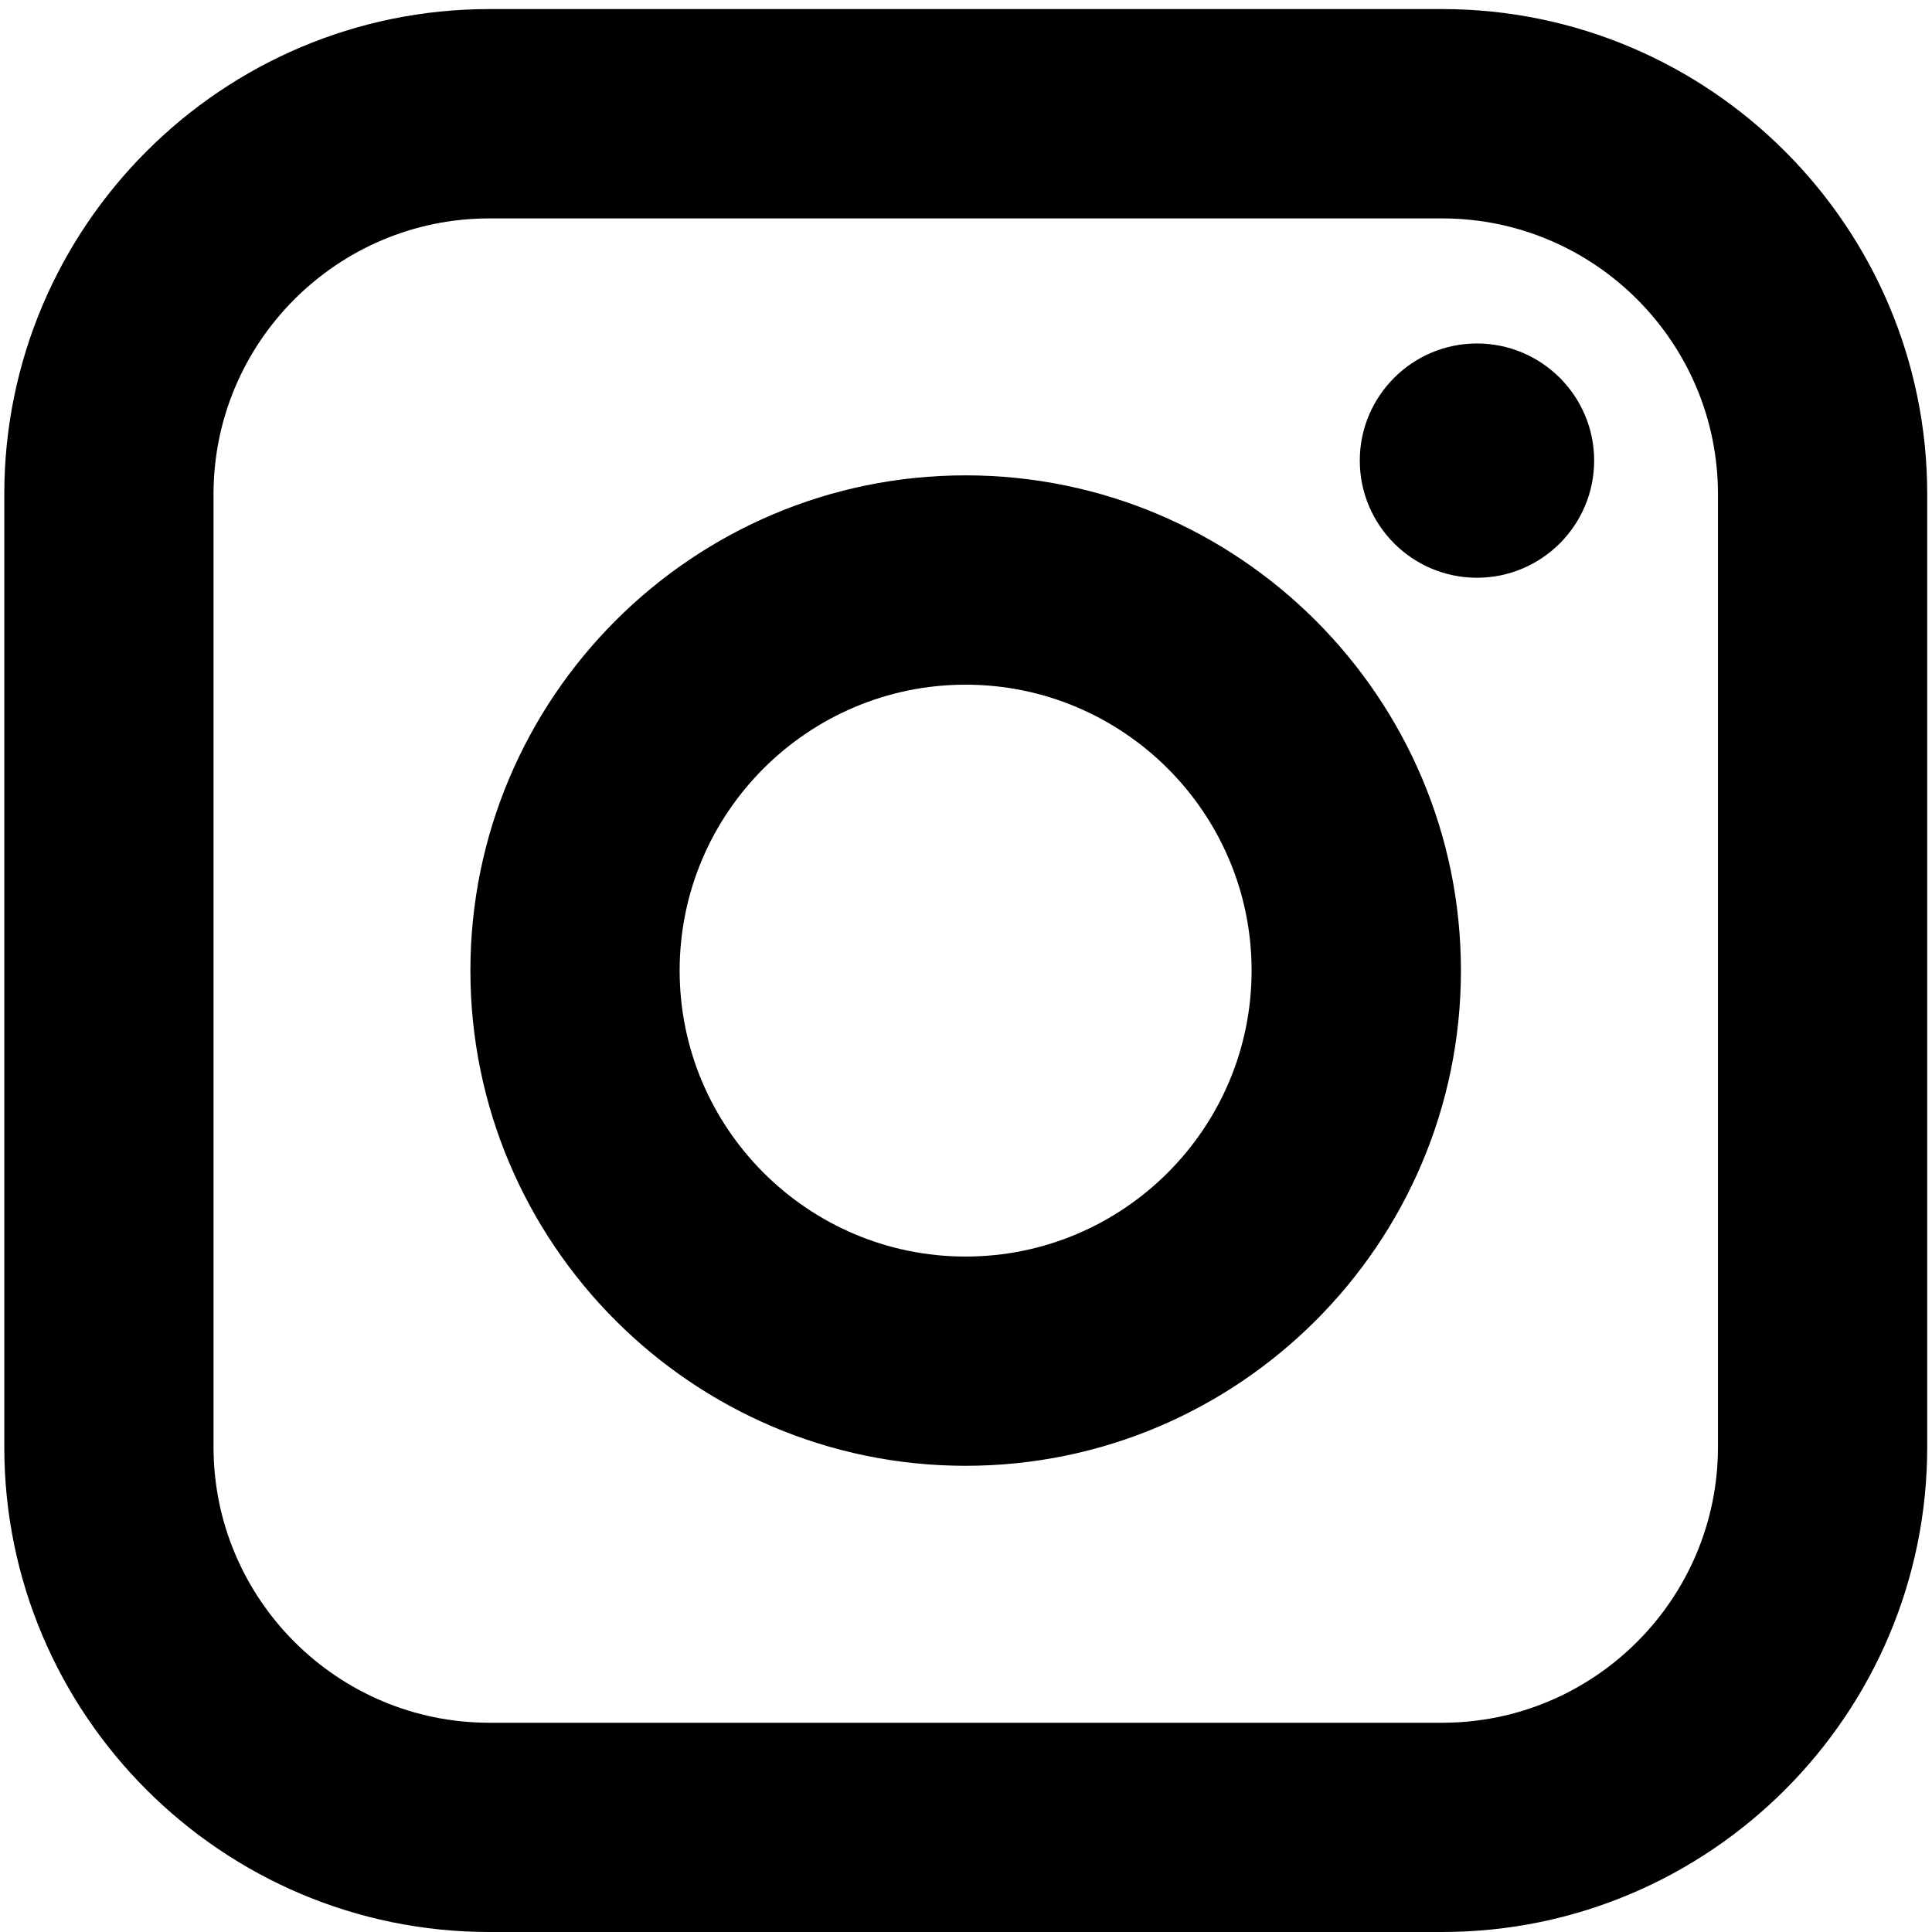
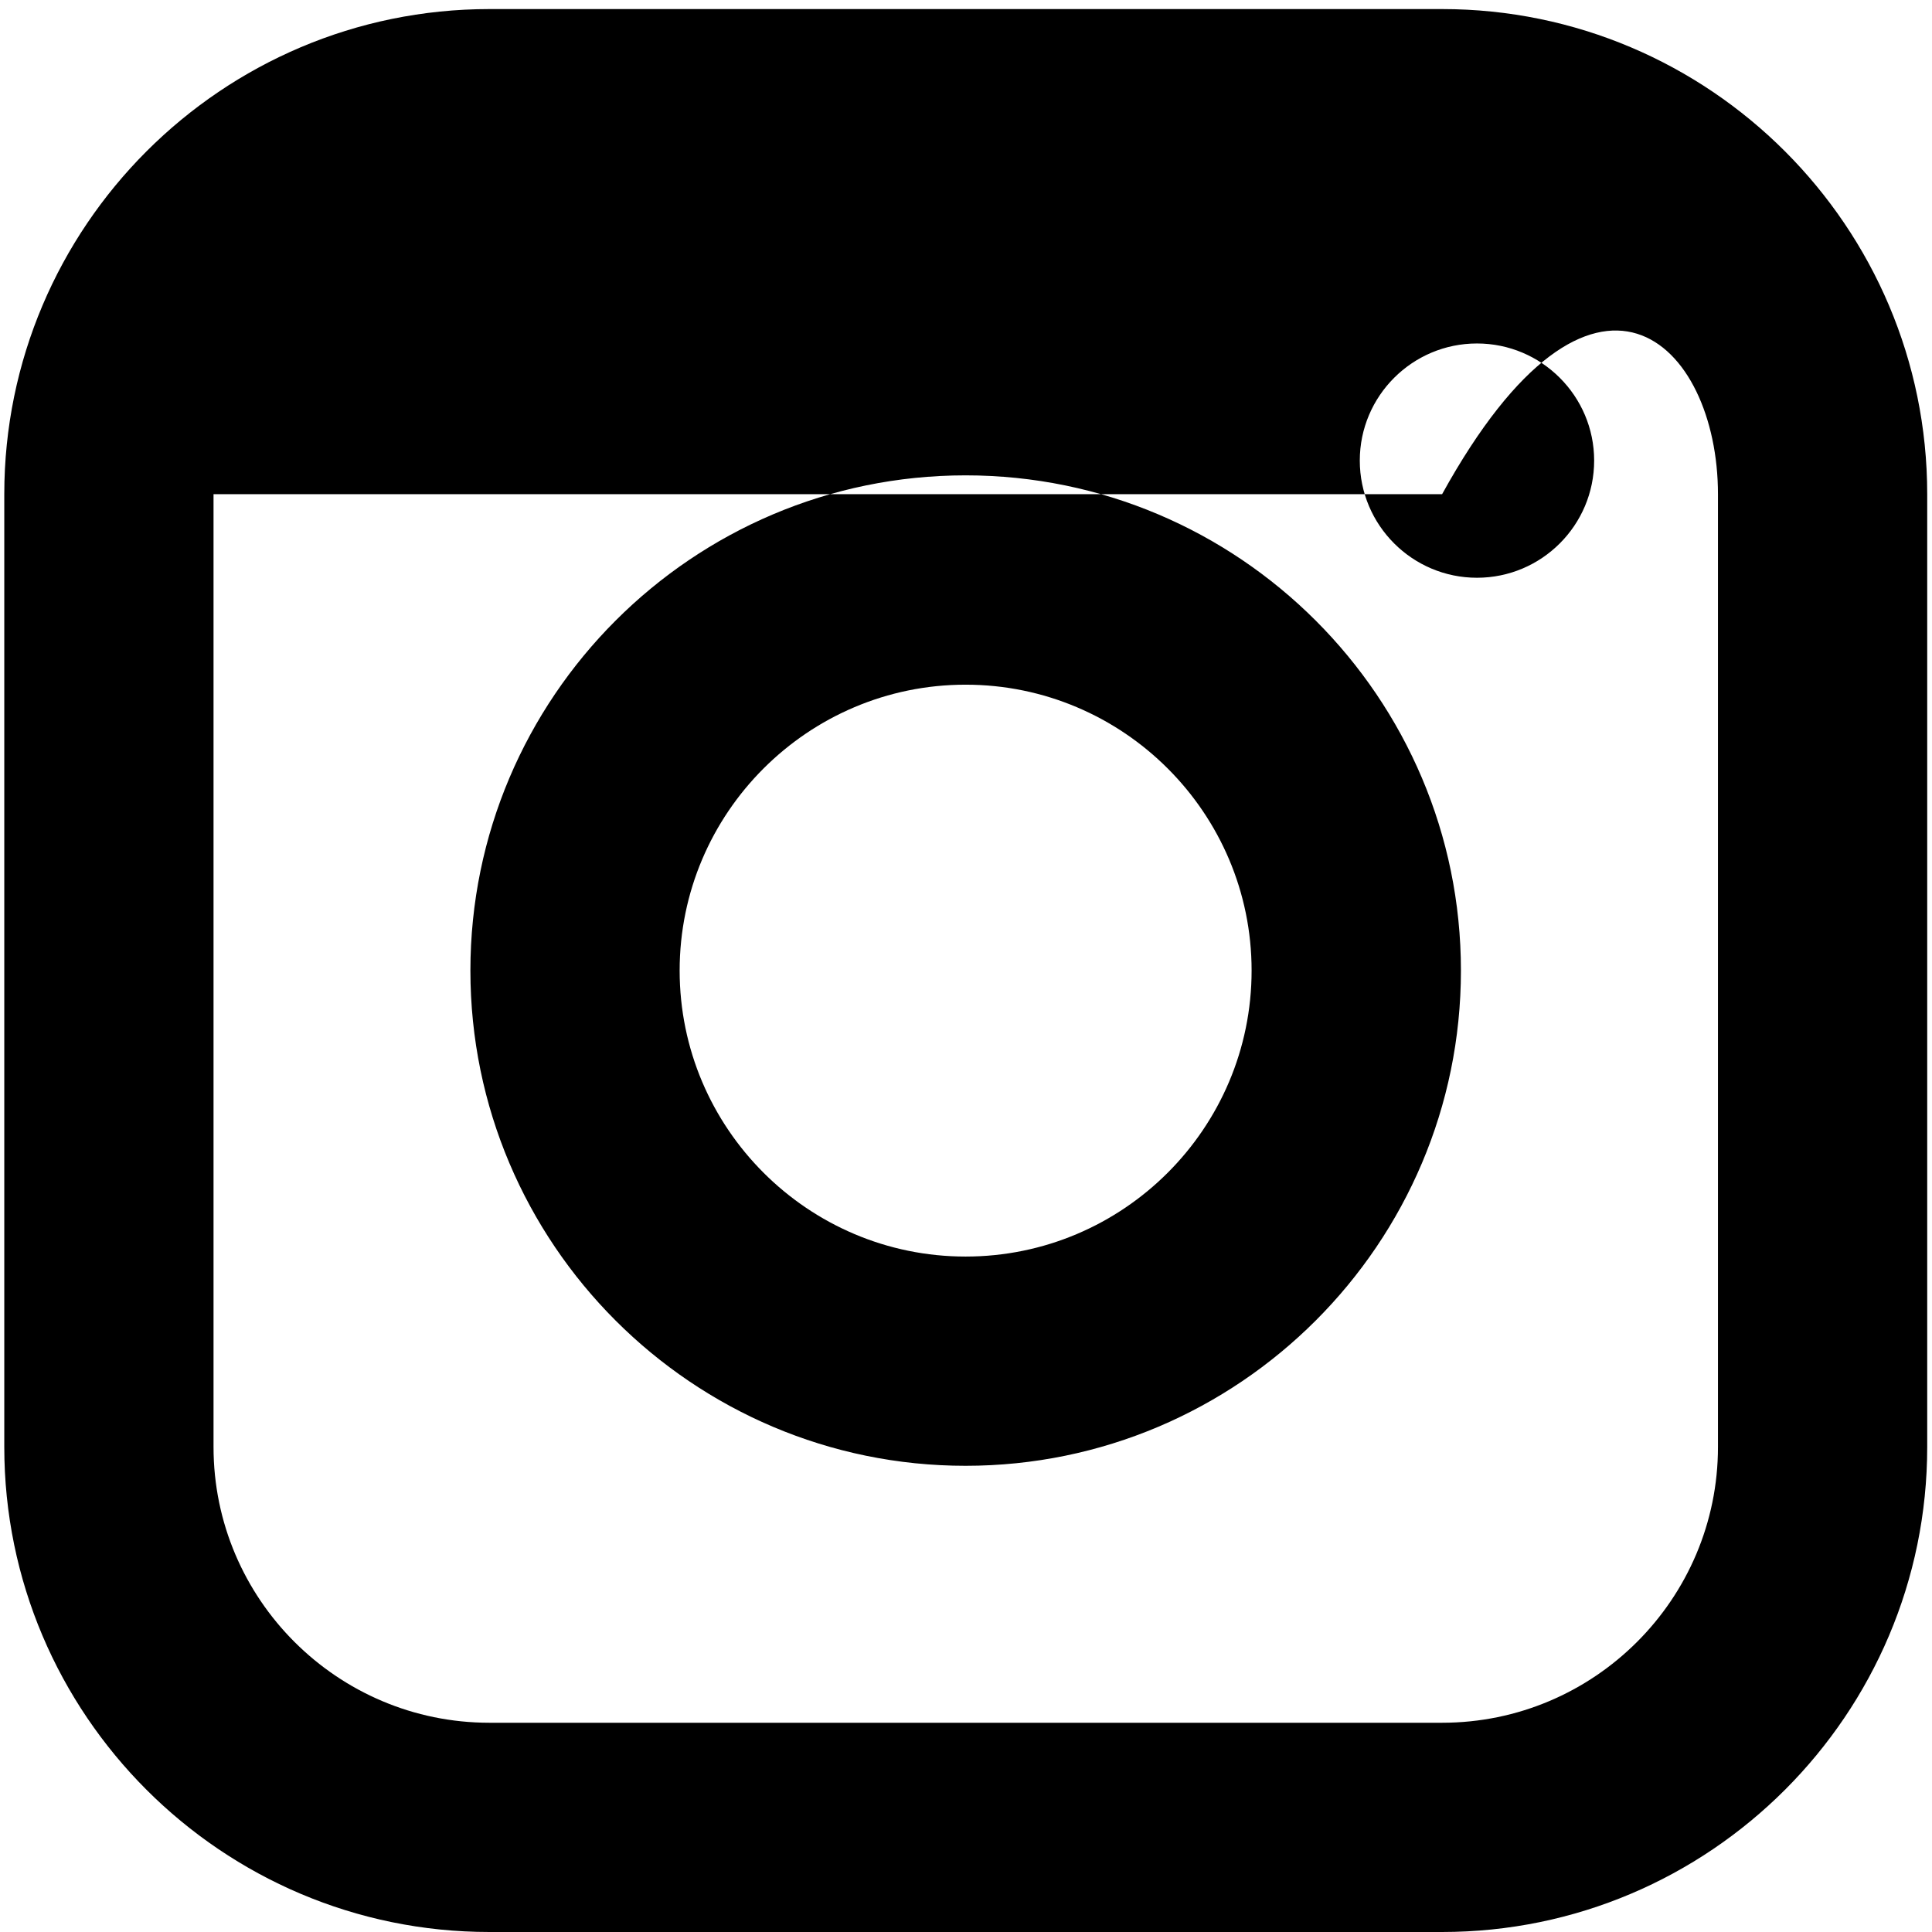
<svg xmlns="http://www.w3.org/2000/svg" width="23" height="23" viewBox="0 0 23 23" fill="none">
-   <path fill-rule="evenodd" clip-rule="evenodd" d="M17.168 0.108H5.826C2.641 0.108 0.051 2.699 0.051 5.883V17.226C0.051 20.41 2.641 23 5.826 23H17.168C20.353 23 22.943 20.41 22.943 17.226V5.883C22.943 2.699 20.353 0.108 17.168 0.108ZM20.452 17.226C20.452 19.036 18.979 20.509 17.168 20.509H5.826C4.016 20.509 2.542 19.036 2.542 17.226V5.883C2.542 4.073 4.016 2.6 5.826 2.6H17.168C18.979 2.6 20.452 4.073 20.452 5.883V17.226ZM17.583 6.878C16.814 6.878 16.188 6.253 16.188 5.483C16.188 4.714 16.814 4.089 17.583 4.089C18.352 4.089 18.978 4.714 18.978 5.483C18.978 6.253 18.352 6.878 17.583 6.878ZM5.6 11.554C5.6 8.304 8.245 5.659 11.495 5.659C14.747 5.659 17.392 8.304 17.392 11.554C17.392 14.805 14.747 17.45 11.495 17.45C8.245 17.45 5.6 14.805 5.6 11.554ZM8.091 11.554C8.091 13.432 9.619 14.959 11.495 14.959C13.373 14.959 14.9 13.432 14.9 11.554C14.9 9.678 13.373 8.151 11.495 8.151C9.619 8.151 8.091 9.678 8.091 11.554Z" fill="black" />
+   <path fill-rule="evenodd" clip-rule="evenodd" d="M17.168 0.108H5.826C2.641 0.108 0.051 2.699 0.051 5.883V17.226C0.051 20.41 2.641 23 5.826 23H17.168C20.353 23 22.943 20.41 22.943 17.226V5.883C22.943 2.699 20.353 0.108 17.168 0.108ZM20.452 17.226C20.452 19.036 18.979 20.509 17.168 20.509H5.826C4.016 20.509 2.542 19.036 2.542 17.226V5.883H17.168C18.979 2.6 20.452 4.073 20.452 5.883V17.226ZM17.583 6.878C16.814 6.878 16.188 6.253 16.188 5.483C16.188 4.714 16.814 4.089 17.583 4.089C18.352 4.089 18.978 4.714 18.978 5.483C18.978 6.253 18.352 6.878 17.583 6.878ZM5.6 11.554C5.6 8.304 8.245 5.659 11.495 5.659C14.747 5.659 17.392 8.304 17.392 11.554C17.392 14.805 14.747 17.45 11.495 17.45C8.245 17.45 5.6 14.805 5.6 11.554ZM8.091 11.554C8.091 13.432 9.619 14.959 11.495 14.959C13.373 14.959 14.9 13.432 14.9 11.554C14.9 9.678 13.373 8.151 11.495 8.151C9.619 8.151 8.091 9.678 8.091 11.554Z" fill="black" />
</svg>